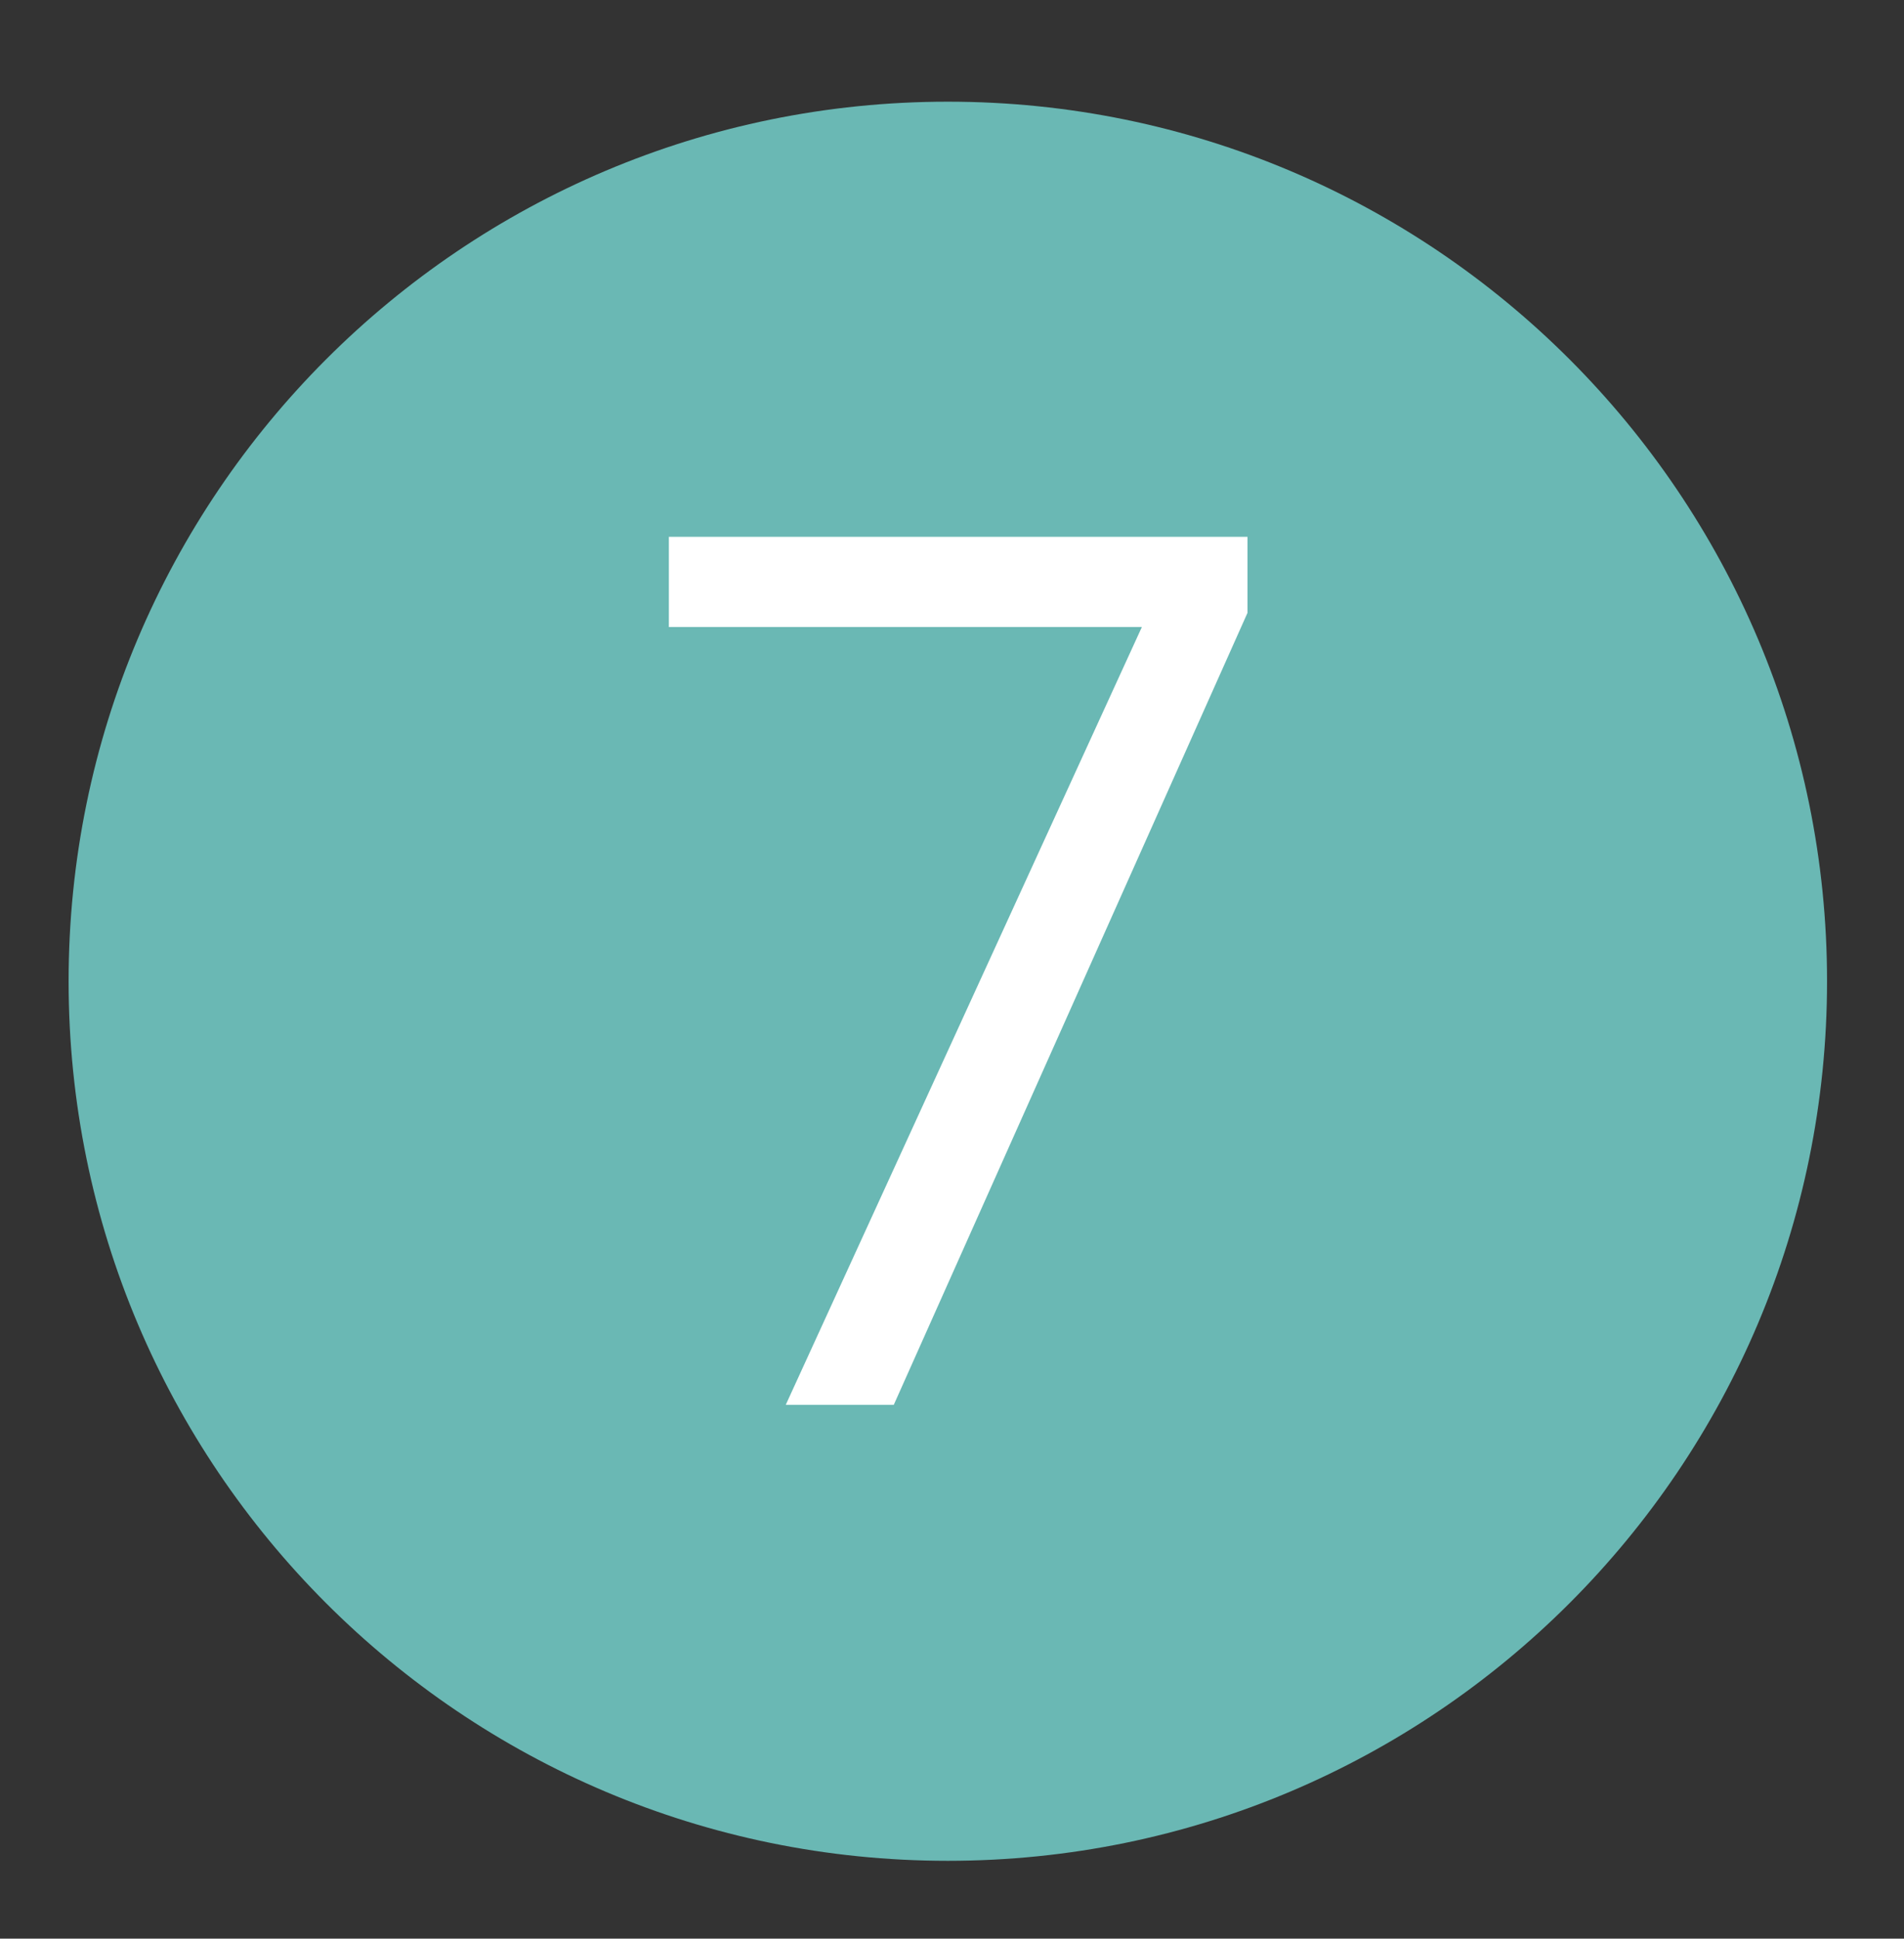
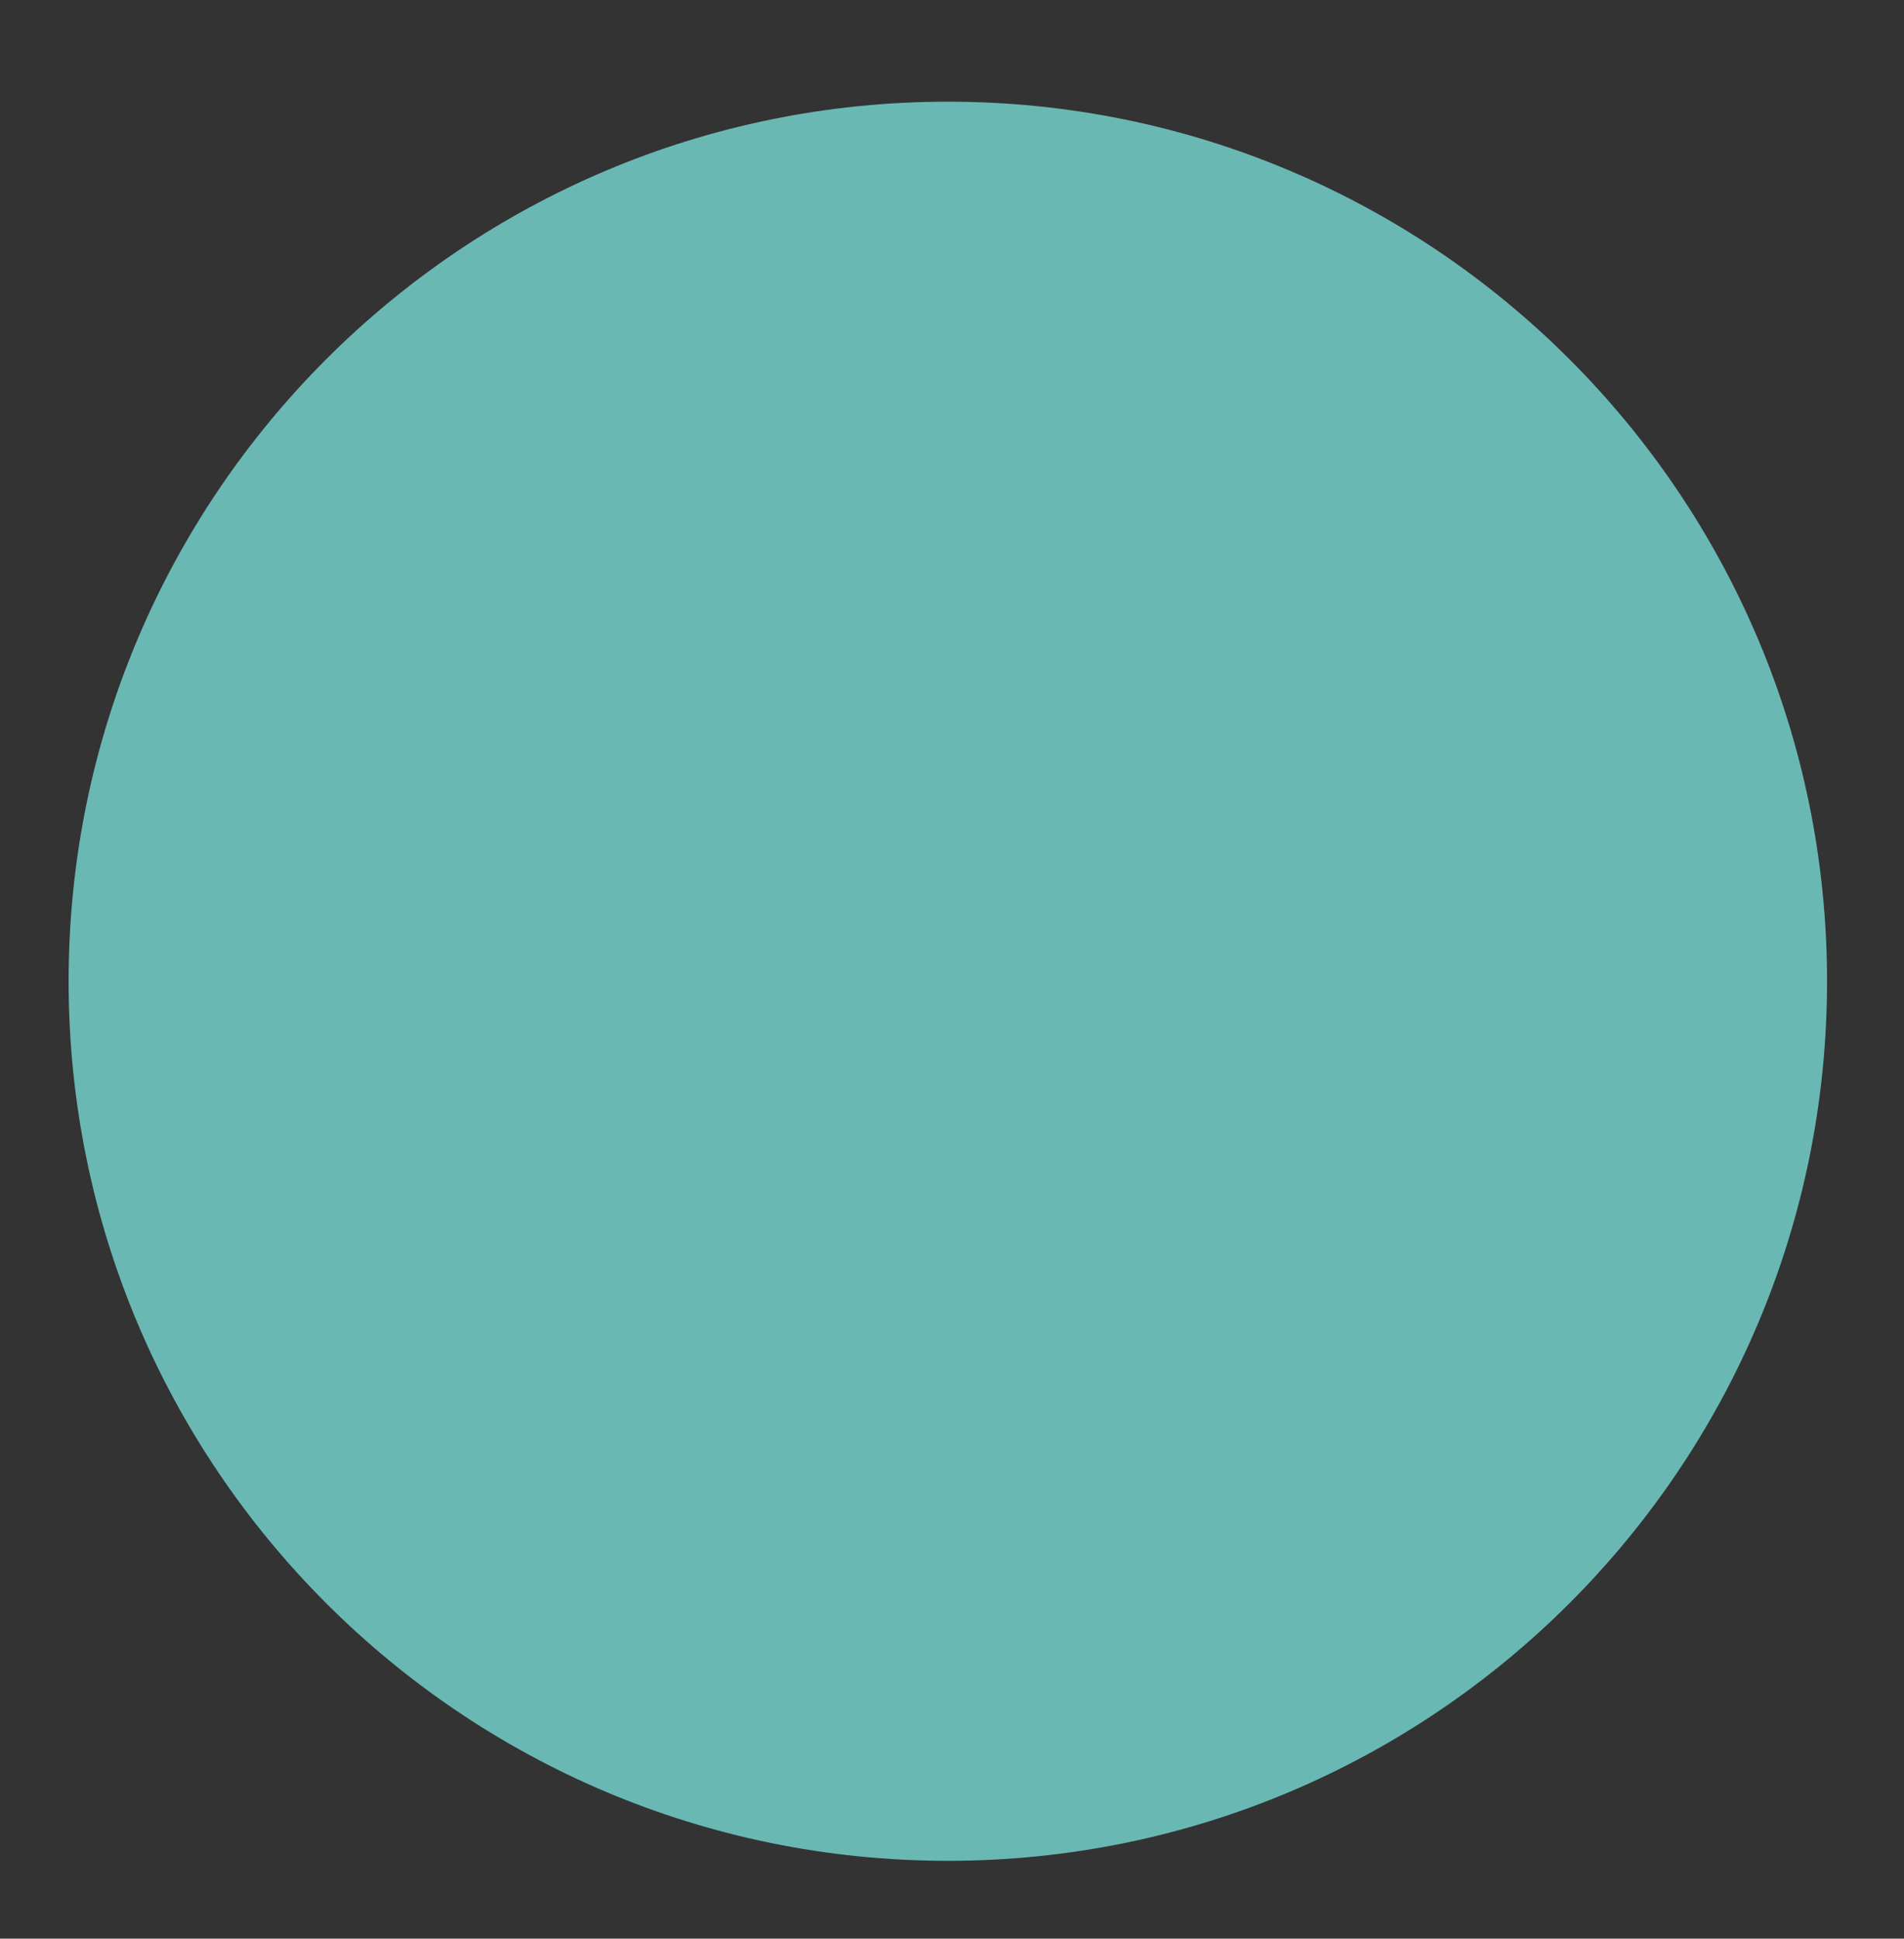
<svg xmlns="http://www.w3.org/2000/svg" id="a" viewBox="0 0 595.28 605.89">
  <rect x="0" y="0" width="595.28" height="605.89" fill="#333333" stroke="none" />
  <defs>
    <style>.e{fill:#fff;}.f{fill:#6ab8b4;}.g{fill:none;}</style>
  </defs>
  <path id="b" class="f" d="M571.22,306.67c0,151.82-123.07,274.89-274.89,274.89S21.45,458.48,21.45,306.67,144.52,31.78,296.33,31.78s274.89,123.07,274.89,274.89" />
  <rect id="c" class="g" x="175.78" y="65.67" width="240.67" height="476" />
  <rect id="d" class="g" x="175.78" y="65.67" width="240.67" height="476" />
-   <path class="e" d="M245.67,439.04l111.33-243.07H209.12v-28.2h180.91v23.75l-110.59,247.52h-33.77Z" />
</svg>